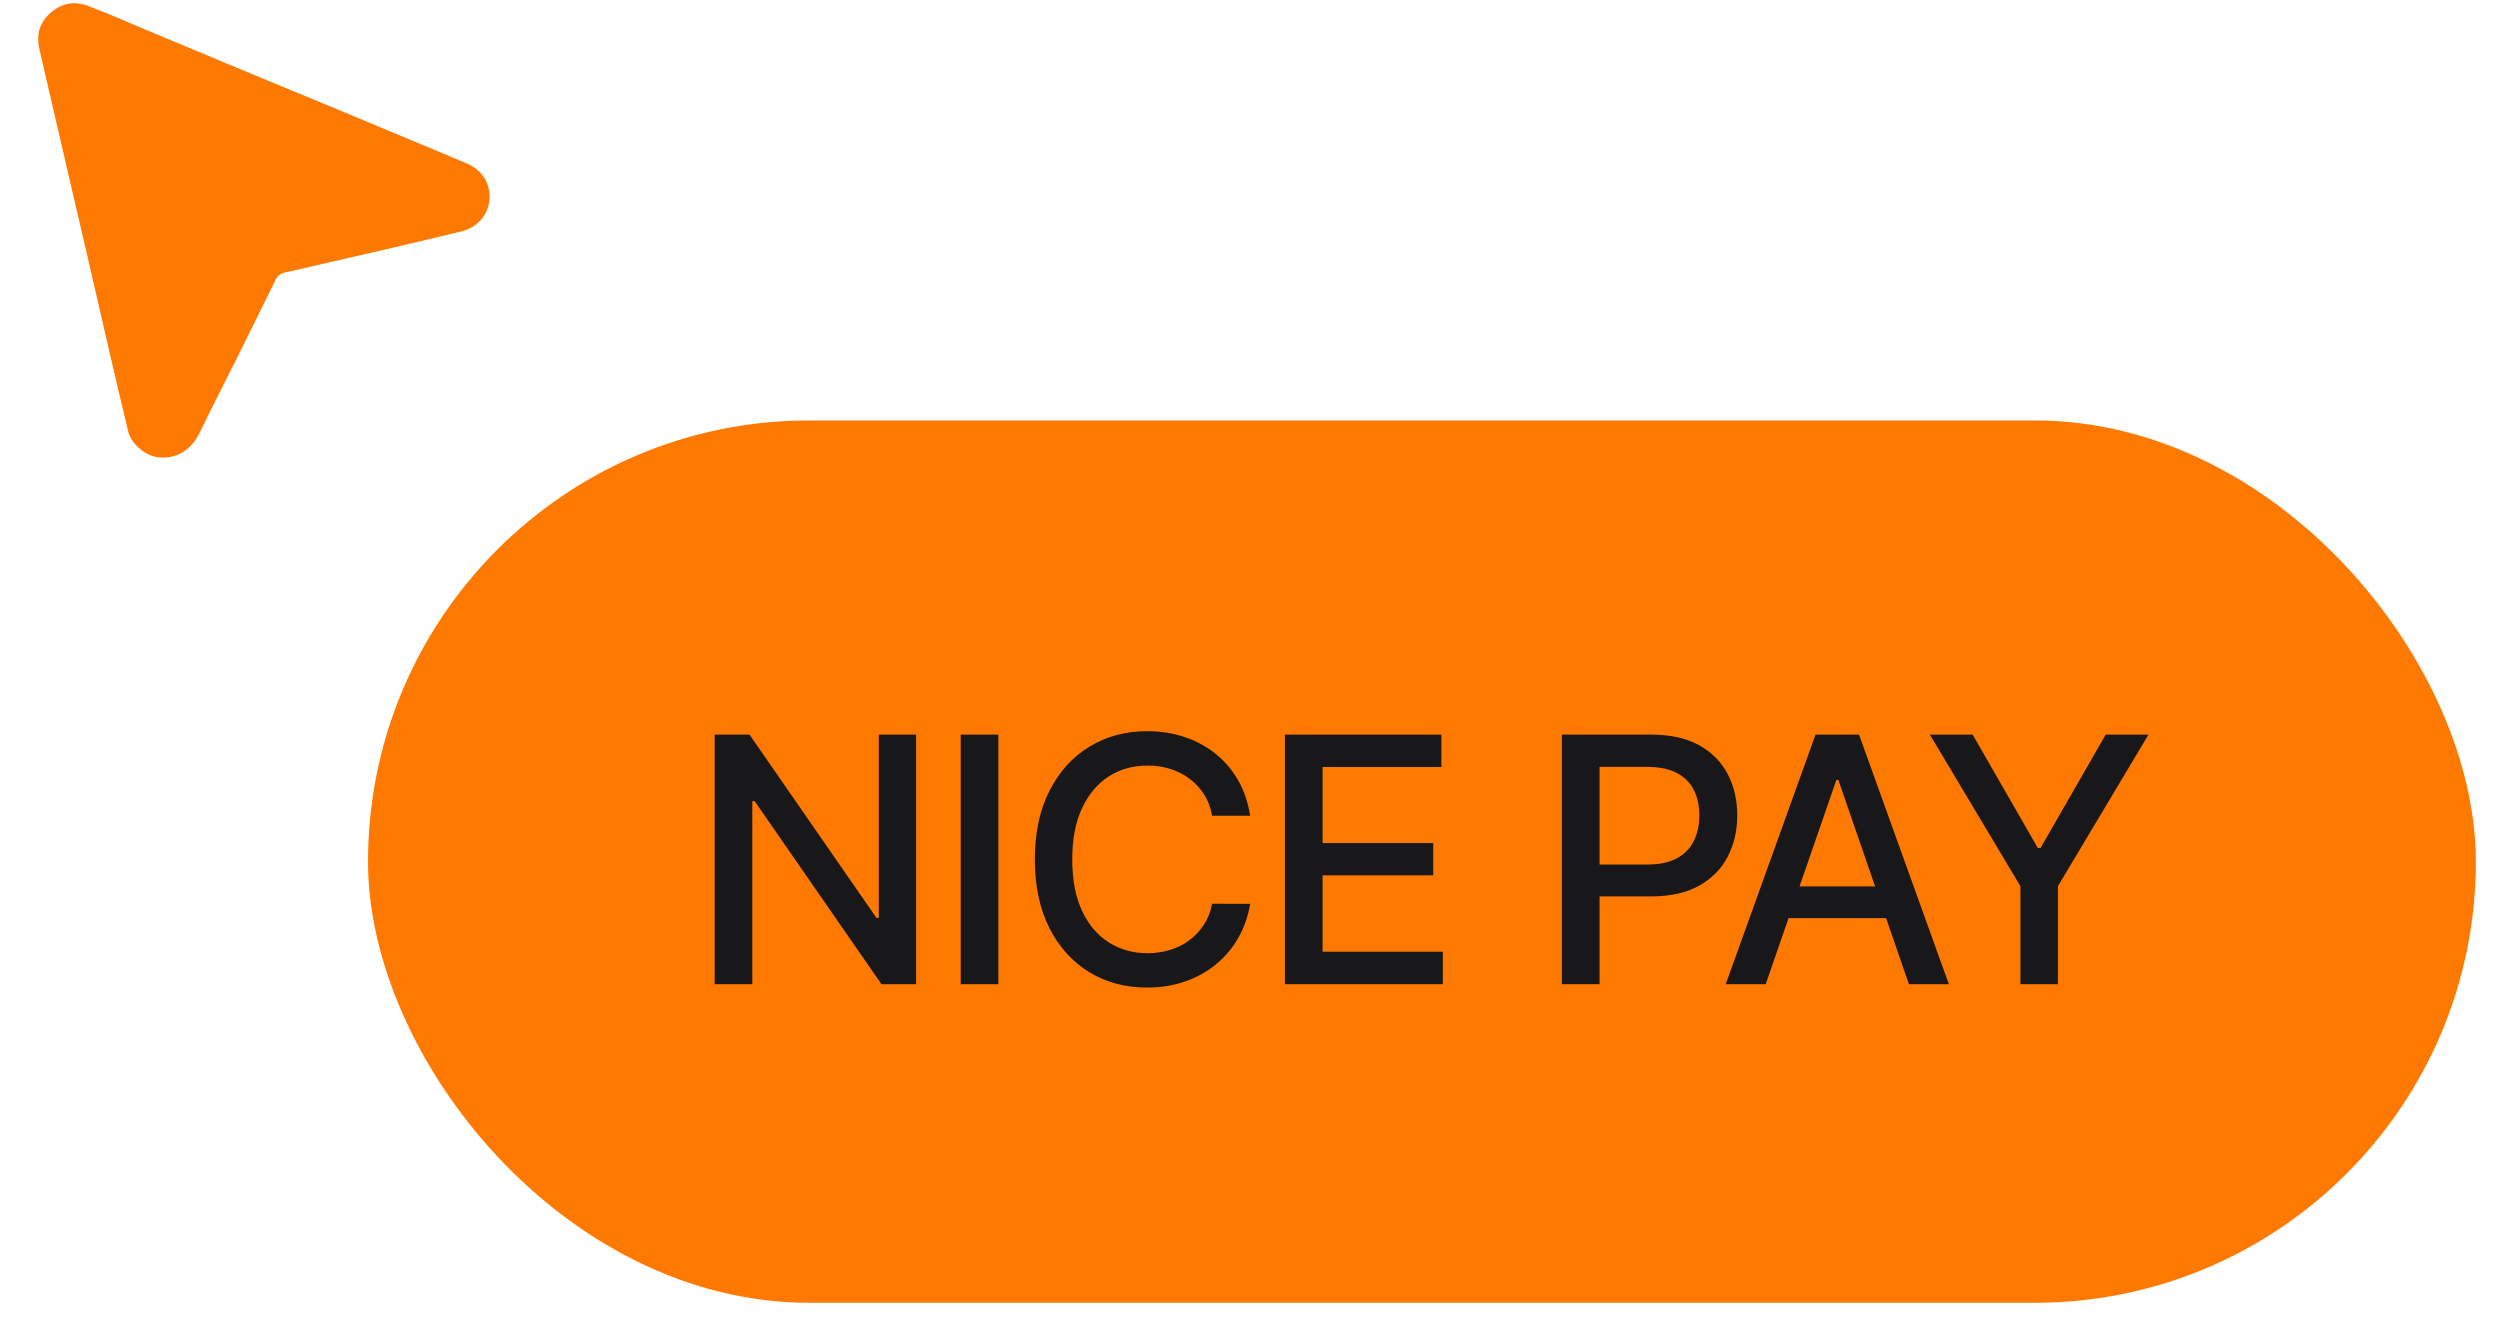
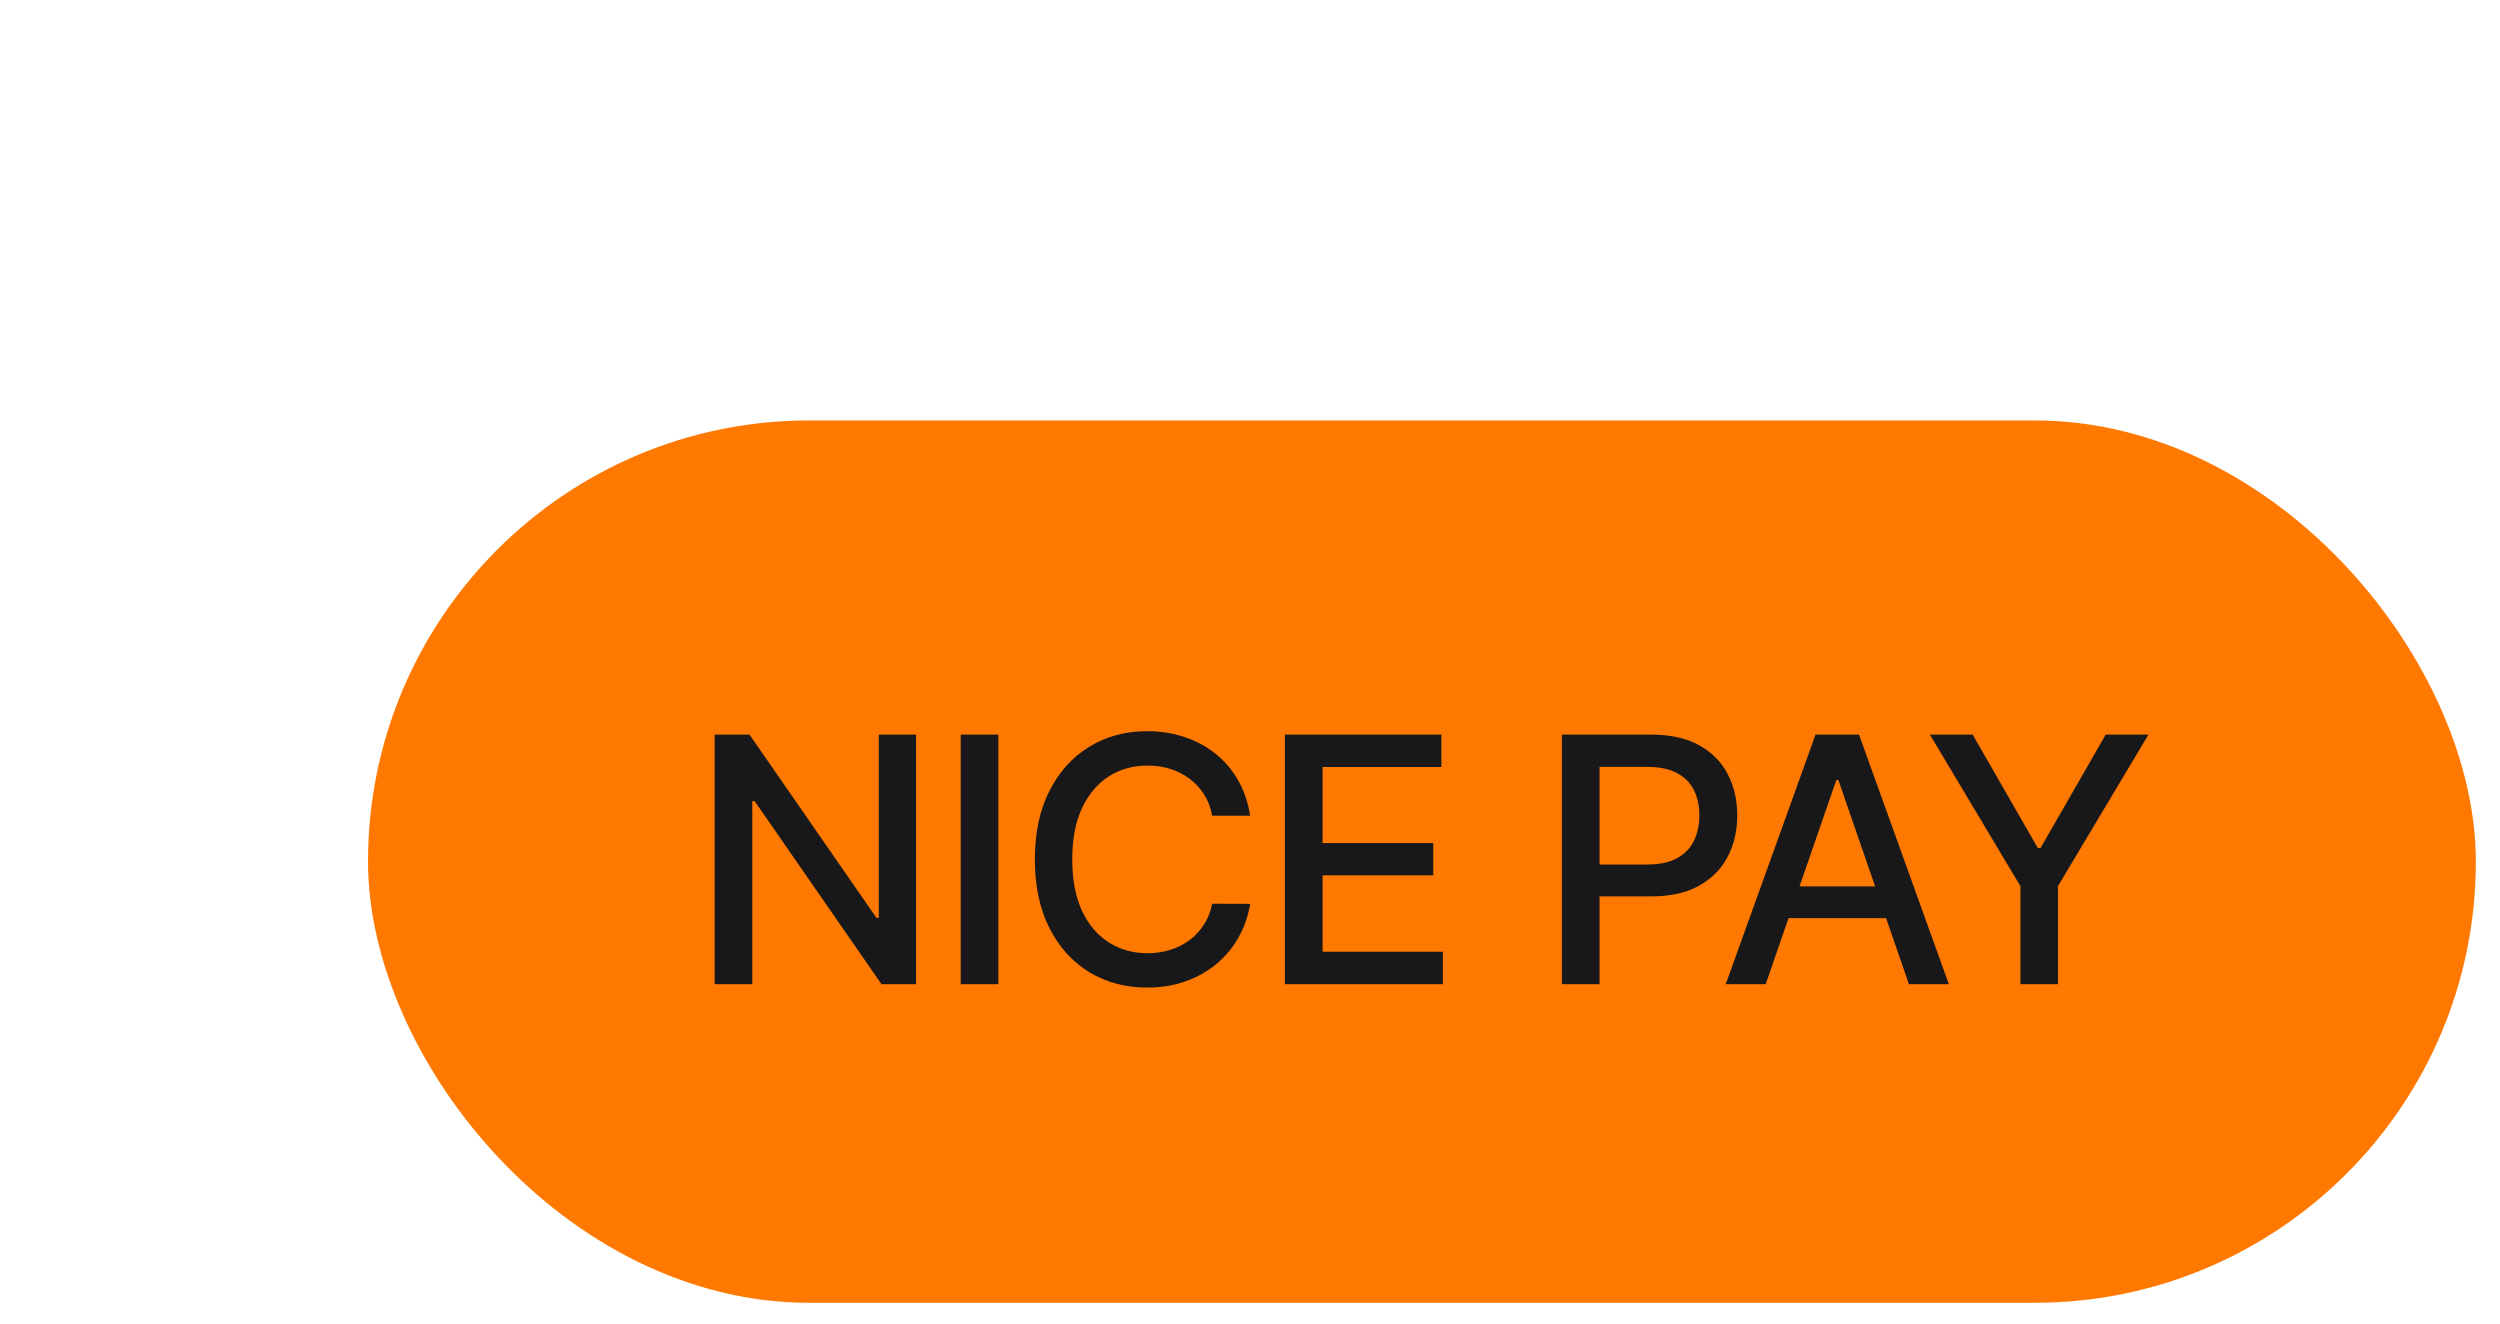
<svg xmlns="http://www.w3.org/2000/svg" width="102" height="54" viewBox="0 0 102 54" fill="none">
  <rect x="15.015" y="17.154" width="86" height="36" rx="18" fill="#FF7901" />
-   <path d="M37.376 29.972V40.154H35.964L30.789 32.686H30.694V40.154H29.158V29.972H30.58L35.76 37.449H35.855V29.972H37.376ZM40.733 29.972V40.154H39.197V29.972H40.733ZM51.007 33.283H49.456C49.396 32.951 49.285 32.66 49.123 32.408C48.96 32.156 48.761 31.942 48.526 31.767C48.291 31.591 48.027 31.458 47.736 31.369C47.447 31.279 47.141 31.235 46.816 31.235C46.229 31.235 45.704 31.382 45.24 31.677C44.779 31.972 44.415 32.404 44.146 32.975C43.881 33.545 43.748 34.241 43.748 35.063C43.748 35.891 43.881 36.591 44.146 37.161C44.415 37.731 44.781 38.162 45.245 38.453C45.709 38.745 46.231 38.891 46.811 38.891C47.133 38.891 47.437 38.848 47.726 38.761C48.017 38.672 48.281 38.541 48.516 38.369C48.752 38.196 48.95 37.986 49.113 37.737C49.279 37.486 49.393 37.197 49.456 36.872L51.007 36.877C50.924 37.378 50.763 37.839 50.525 38.259C50.289 38.677 49.986 39.038 49.615 39.343C49.247 39.645 48.826 39.879 48.352 40.044C47.878 40.21 47.361 40.293 46.801 40.293C45.919 40.293 45.134 40.084 44.444 39.666C43.755 39.245 43.212 38.644 42.814 37.862C42.419 37.08 42.222 36.147 42.222 35.063C42.222 33.975 42.421 33.042 42.819 32.264C43.217 31.482 43.76 30.881 44.45 30.464C45.139 30.043 45.923 29.832 46.801 29.832C47.341 29.832 47.845 29.91 48.312 30.066C48.783 30.219 49.206 30.444 49.58 30.742C49.955 31.037 50.265 31.399 50.51 31.826C50.755 32.25 50.921 32.736 51.007 33.283ZM52.425 40.154V29.972H58.809V31.294H53.962V34.397H58.476V35.714H53.962V38.831H58.868V40.154H52.425ZM63.726 40.154V29.972H67.355C68.147 29.972 68.804 30.116 69.324 30.404C69.844 30.693 70.234 31.087 70.492 31.587C70.751 32.085 70.88 32.645 70.88 33.268C70.88 33.894 70.749 34.458 70.487 34.958C70.229 35.455 69.838 35.85 69.314 36.142C68.794 36.43 68.139 36.574 67.35 36.574H64.855V35.272H67.211C67.712 35.272 68.118 35.185 68.429 35.013C68.741 34.837 68.969 34.599 69.115 34.297C69.261 33.995 69.334 33.652 69.334 33.268C69.334 32.883 69.261 32.542 69.115 32.244C68.969 31.945 68.739 31.712 68.424 31.543C68.112 31.374 67.701 31.289 67.191 31.289H65.262V40.154H63.726ZM72.041 40.154H70.41L74.074 29.972H75.849L79.513 40.154H77.883L75.004 31.821H74.924L72.041 40.154ZM72.314 36.166H77.604V37.459H72.314V36.166ZM78.739 29.972H80.484L83.144 34.6H83.253L85.913 29.972H87.658L83.964 36.156V40.154H82.433V36.156L78.739 29.972Z" fill="#18181B" />
-   <path d="M1.831 2.974C2.146 4.331 2.456 5.674 2.767 7.016C3.034 8.168 3.304 9.32 3.571 10.472C3.844 11.656 4.114 12.841 4.388 14.024C4.666 15.218 4.942 16.413 5.231 17.605C5.348 18.088 5.899 18.58 6.428 18.653C7.268 18.769 7.851 18.263 8.139 17.669C8.665 16.583 9.218 15.51 9.756 14.43C10.258 13.421 10.758 12.41 11.254 11.397C11.326 11.251 11.426 11.165 11.586 11.129C13.069 10.79 14.551 10.45 16.033 10.105C16.965 9.888 17.895 9.665 18.826 9.441C19.464 9.288 19.911 8.784 19.97 8.161C20.029 7.528 19.687 6.946 19.073 6.682C18.207 6.309 17.334 5.954 16.464 5.59C15.595 5.227 14.727 4.86 13.857 4.499C12.775 4.051 11.691 3.608 10.609 3.159C9.088 2.527 7.569 1.891 6.049 1.257C5.226 0.914 4.412 0.55 3.579 0.236C3.011 0.022 2.473 0.14 2.021 0.563C1.59 0.967 1.476 1.461 1.613 2.026C1.688 2.336 1.756 2.648 1.831 2.974Z" fill="#FF7901" />
+   <path d="M37.376 29.972V40.154H35.964L30.789 32.686H30.694V40.154H29.158V29.972H30.58L35.76 37.449H35.855V29.972H37.376ZM40.733 29.972V40.154H39.197V29.972H40.733ZM51.007 33.283H49.456C49.396 32.951 49.285 32.66 49.123 32.408C48.96 32.156 48.761 31.942 48.526 31.767C48.291 31.591 48.027 31.458 47.736 31.369C47.447 31.279 47.141 31.235 46.816 31.235C46.229 31.235 45.704 31.382 45.24 31.677C44.779 31.972 44.415 32.404 44.146 32.975C43.881 33.545 43.748 34.241 43.748 35.063C43.748 35.891 43.881 36.591 44.146 37.161C44.415 37.731 44.781 38.162 45.245 38.453C45.709 38.745 46.231 38.891 46.811 38.891C47.133 38.891 47.437 38.848 47.726 38.761C48.017 38.672 48.281 38.541 48.516 38.369C48.752 38.196 48.95 37.986 49.113 37.737C49.279 37.486 49.393 37.197 49.456 36.872L51.007 36.877C50.924 37.378 50.763 37.839 50.525 38.259C50.289 38.677 49.986 39.038 49.615 39.343C49.247 39.645 48.826 39.879 48.352 40.044C47.878 40.21 47.361 40.293 46.801 40.293C45.919 40.293 45.134 40.084 44.444 39.666C43.755 39.245 43.212 38.644 42.814 37.862C42.419 37.08 42.222 36.147 42.222 35.063C42.222 33.975 42.421 33.042 42.819 32.264C43.217 31.482 43.76 30.881 44.45 30.464C45.139 30.043 45.923 29.832 46.801 29.832C47.341 29.832 47.845 29.91 48.312 30.066C48.783 30.219 49.206 30.444 49.58 30.742C49.955 31.037 50.265 31.399 50.51 31.826C50.755 32.25 50.921 32.736 51.007 33.283ZM52.425 40.154V29.972H58.809V31.294H53.962V34.397H58.476V35.714H53.962V38.831H58.868V40.154H52.425ZM63.726 40.154V29.972H67.355C68.147 29.972 68.804 30.116 69.324 30.404C69.844 30.693 70.234 31.087 70.492 31.587C70.751 32.085 70.88 32.645 70.88 33.268C70.88 33.894 70.749 34.458 70.487 34.958C70.229 35.455 69.838 35.85 69.314 36.142C68.794 36.43 68.139 36.574 67.35 36.574H64.855V35.272H67.211C67.712 35.272 68.118 35.185 68.429 35.013C68.741 34.837 68.969 34.599 69.115 34.297C69.261 33.995 69.334 33.652 69.334 33.268C69.334 32.883 69.261 32.542 69.115 32.244C68.969 31.945 68.739 31.712 68.424 31.543C68.112 31.374 67.701 31.289 67.191 31.289H65.262V40.154H63.726M72.041 40.154H70.41L74.074 29.972H75.849L79.513 40.154H77.883L75.004 31.821H74.924L72.041 40.154ZM72.314 36.166H77.604V37.459H72.314V36.166ZM78.739 29.972H80.484L83.144 34.6H83.253L85.913 29.972H87.658L83.964 36.156V40.154H82.433V36.156L78.739 29.972Z" fill="#18181B" />
</svg>